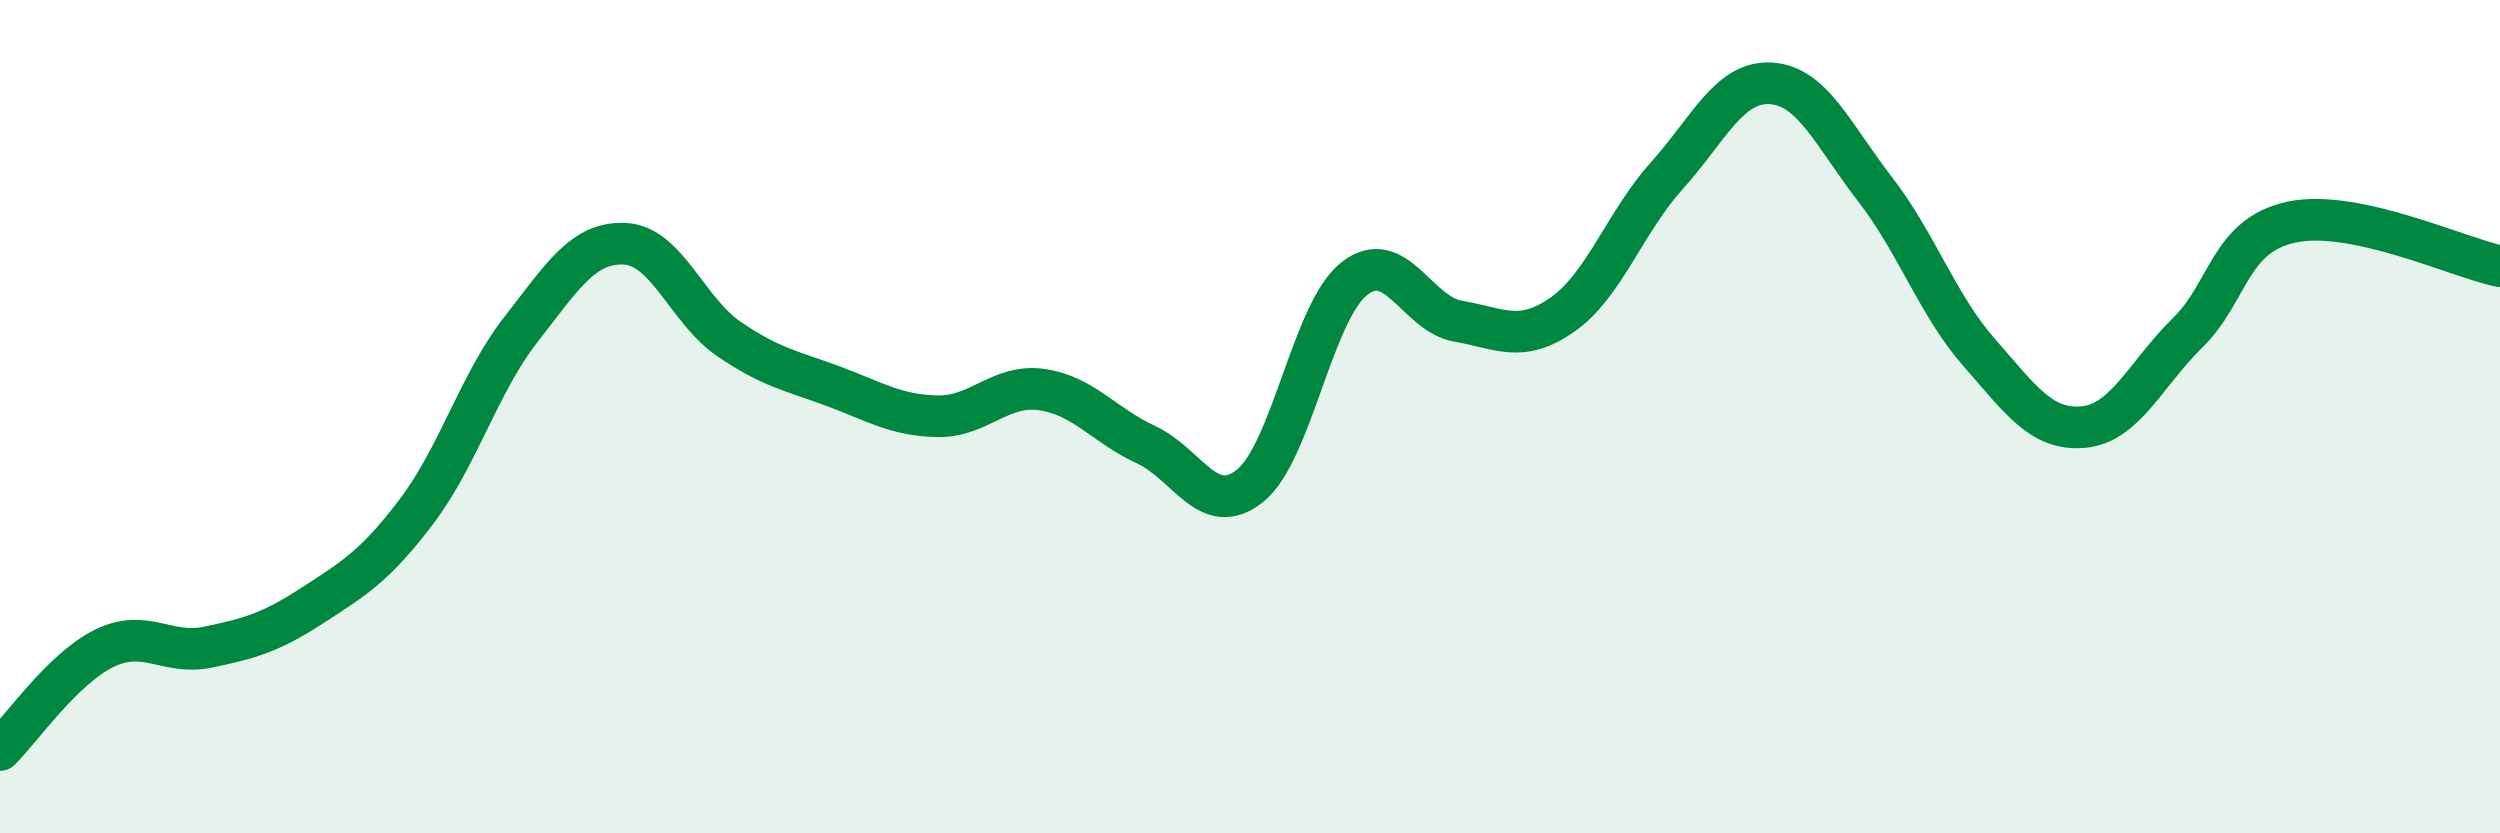
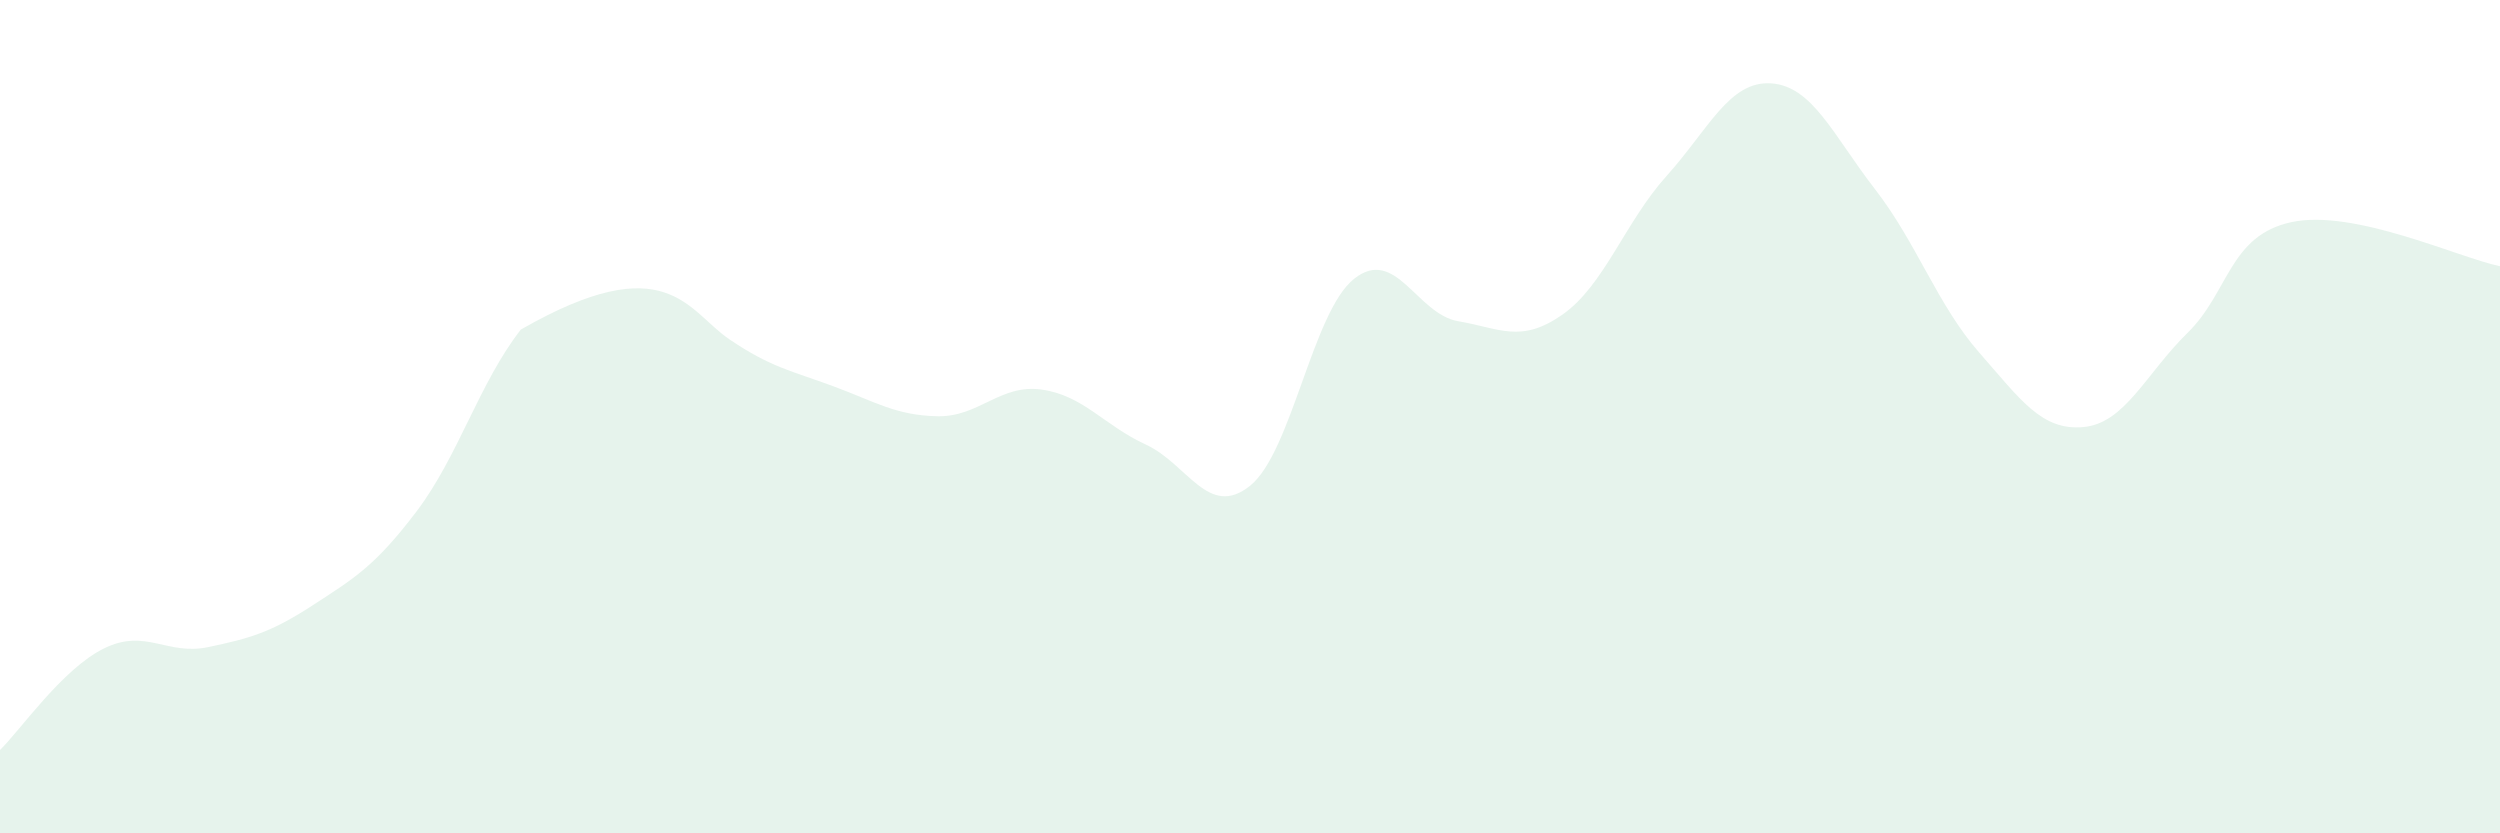
<svg xmlns="http://www.w3.org/2000/svg" width="60" height="20" viewBox="0 0 60 20">
-   <path d="M 0,18 C 0.5,17.51 1.5,16.05 2.5,15.56 C 3.5,15.07 4,15.74 5,15.53 C 6,15.32 6.5,15.18 7.5,14.53 C 8.5,13.88 9,13.59 10,12.27 C 11,10.95 11.5,9.19 12.5,7.91 C 13.5,6.63 14,5.8 15,5.85 C 16,5.9 16.5,7.46 17.5,8.14 C 18.5,8.82 19,8.9 20,9.27 C 21,9.64 21.5,9.97 22.5,9.99 C 23.5,10.01 24,9.21 25,9.35 C 26,9.49 26.5,10.21 27.5,10.67 C 28.5,11.13 29,12.46 30,11.66 C 31,10.86 31.5,7.48 32.5,6.69 C 33.5,5.9 34,7.54 35,7.71 C 36,7.88 36.5,8.25 37.5,7.55 C 38.5,6.85 39,5.33 40,4.22 C 41,3.11 41.5,1.94 42.5,2 C 43.5,2.06 44,3.25 45,4.54 C 46,5.83 46.5,7.32 47.5,8.46 C 48.5,9.6 49,10.34 50,10.25 C 51,10.16 51.5,8.97 52.5,7.99 C 53.5,7.01 53.5,5.65 55,5.33 C 56.5,5.01 59,6.18 60,6.39L60 20L0 20Z" fill="#008740" opacity="0.1" stroke-linecap="round" stroke-linejoin="round" />
-   <path d="M 0,18 C 0.5,17.51 1.5,16.05 2.5,15.56 C 3.5,15.07 4,15.74 5,15.53 C 6,15.32 6.5,15.18 7.5,14.53 C 8.5,13.88 9,13.59 10,12.27 C 11,10.95 11.5,9.19 12.5,7.91 C 13.5,6.63 14,5.8 15,5.85 C 16,5.9 16.5,7.46 17.5,8.14 C 18.5,8.82 19,8.9 20,9.27 C 21,9.64 21.5,9.97 22.5,9.99 C 23.5,10.01 24,9.21 25,9.35 C 26,9.49 26.5,10.21 27.5,10.67 C 28.5,11.13 29,12.46 30,11.66 C 31,10.86 31.5,7.48 32.5,6.69 C 33.5,5.9 34,7.54 35,7.71 C 36,7.88 36.5,8.25 37.5,7.55 C 38.5,6.85 39,5.33 40,4.22 C 41,3.11 41.5,1.94 42.5,2 C 43.5,2.06 44,3.25 45,4.54 C 46,5.83 46.5,7.32 47.5,8.46 C 48.5,9.6 49,10.34 50,10.25 C 51,10.16 51.5,8.97 52.5,7.99 C 53.5,7.01 53.5,5.65 55,5.33 C 56.5,5.01 59,6.18 60,6.39" stroke="#008740" stroke-width="1" fill="none" stroke-linecap="round" stroke-linejoin="round" />
+   <path d="M 0,18 C 0.5,17.51 1.5,16.05 2.5,15.56 C 3.5,15.07 4,15.74 5,15.53 C 6,15.32 6.5,15.18 7.5,14.53 C 8.5,13.88 9,13.59 10,12.27 C 11,10.95 11.5,9.19 12.5,7.91 C 16,5.9 16.5,7.46 17.5,8.14 C 18.5,8.82 19,8.9 20,9.27 C 21,9.64 21.5,9.97 22.5,9.99 C 23.5,10.01 24,9.21 25,9.35 C 26,9.49 26.5,10.21 27.5,10.67 C 28.5,11.13 29,12.46 30,11.66 C 31,10.86 31.5,7.48 32.5,6.69 C 33.5,5.9 34,7.54 35,7.71 C 36,7.88 36.5,8.25 37.5,7.55 C 38.5,6.85 39,5.33 40,4.22 C 41,3.11 41.5,1.94 42.5,2 C 43.5,2.06 44,3.25 45,4.54 C 46,5.83 46.5,7.32 47.5,8.46 C 48.5,9.6 49,10.34 50,10.25 C 51,10.16 51.5,8.97 52.5,7.99 C 53.5,7.01 53.5,5.65 55,5.33 C 56.5,5.01 59,6.18 60,6.39L60 20L0 20Z" fill="#008740" opacity="0.1" stroke-linecap="round" stroke-linejoin="round" />
</svg>